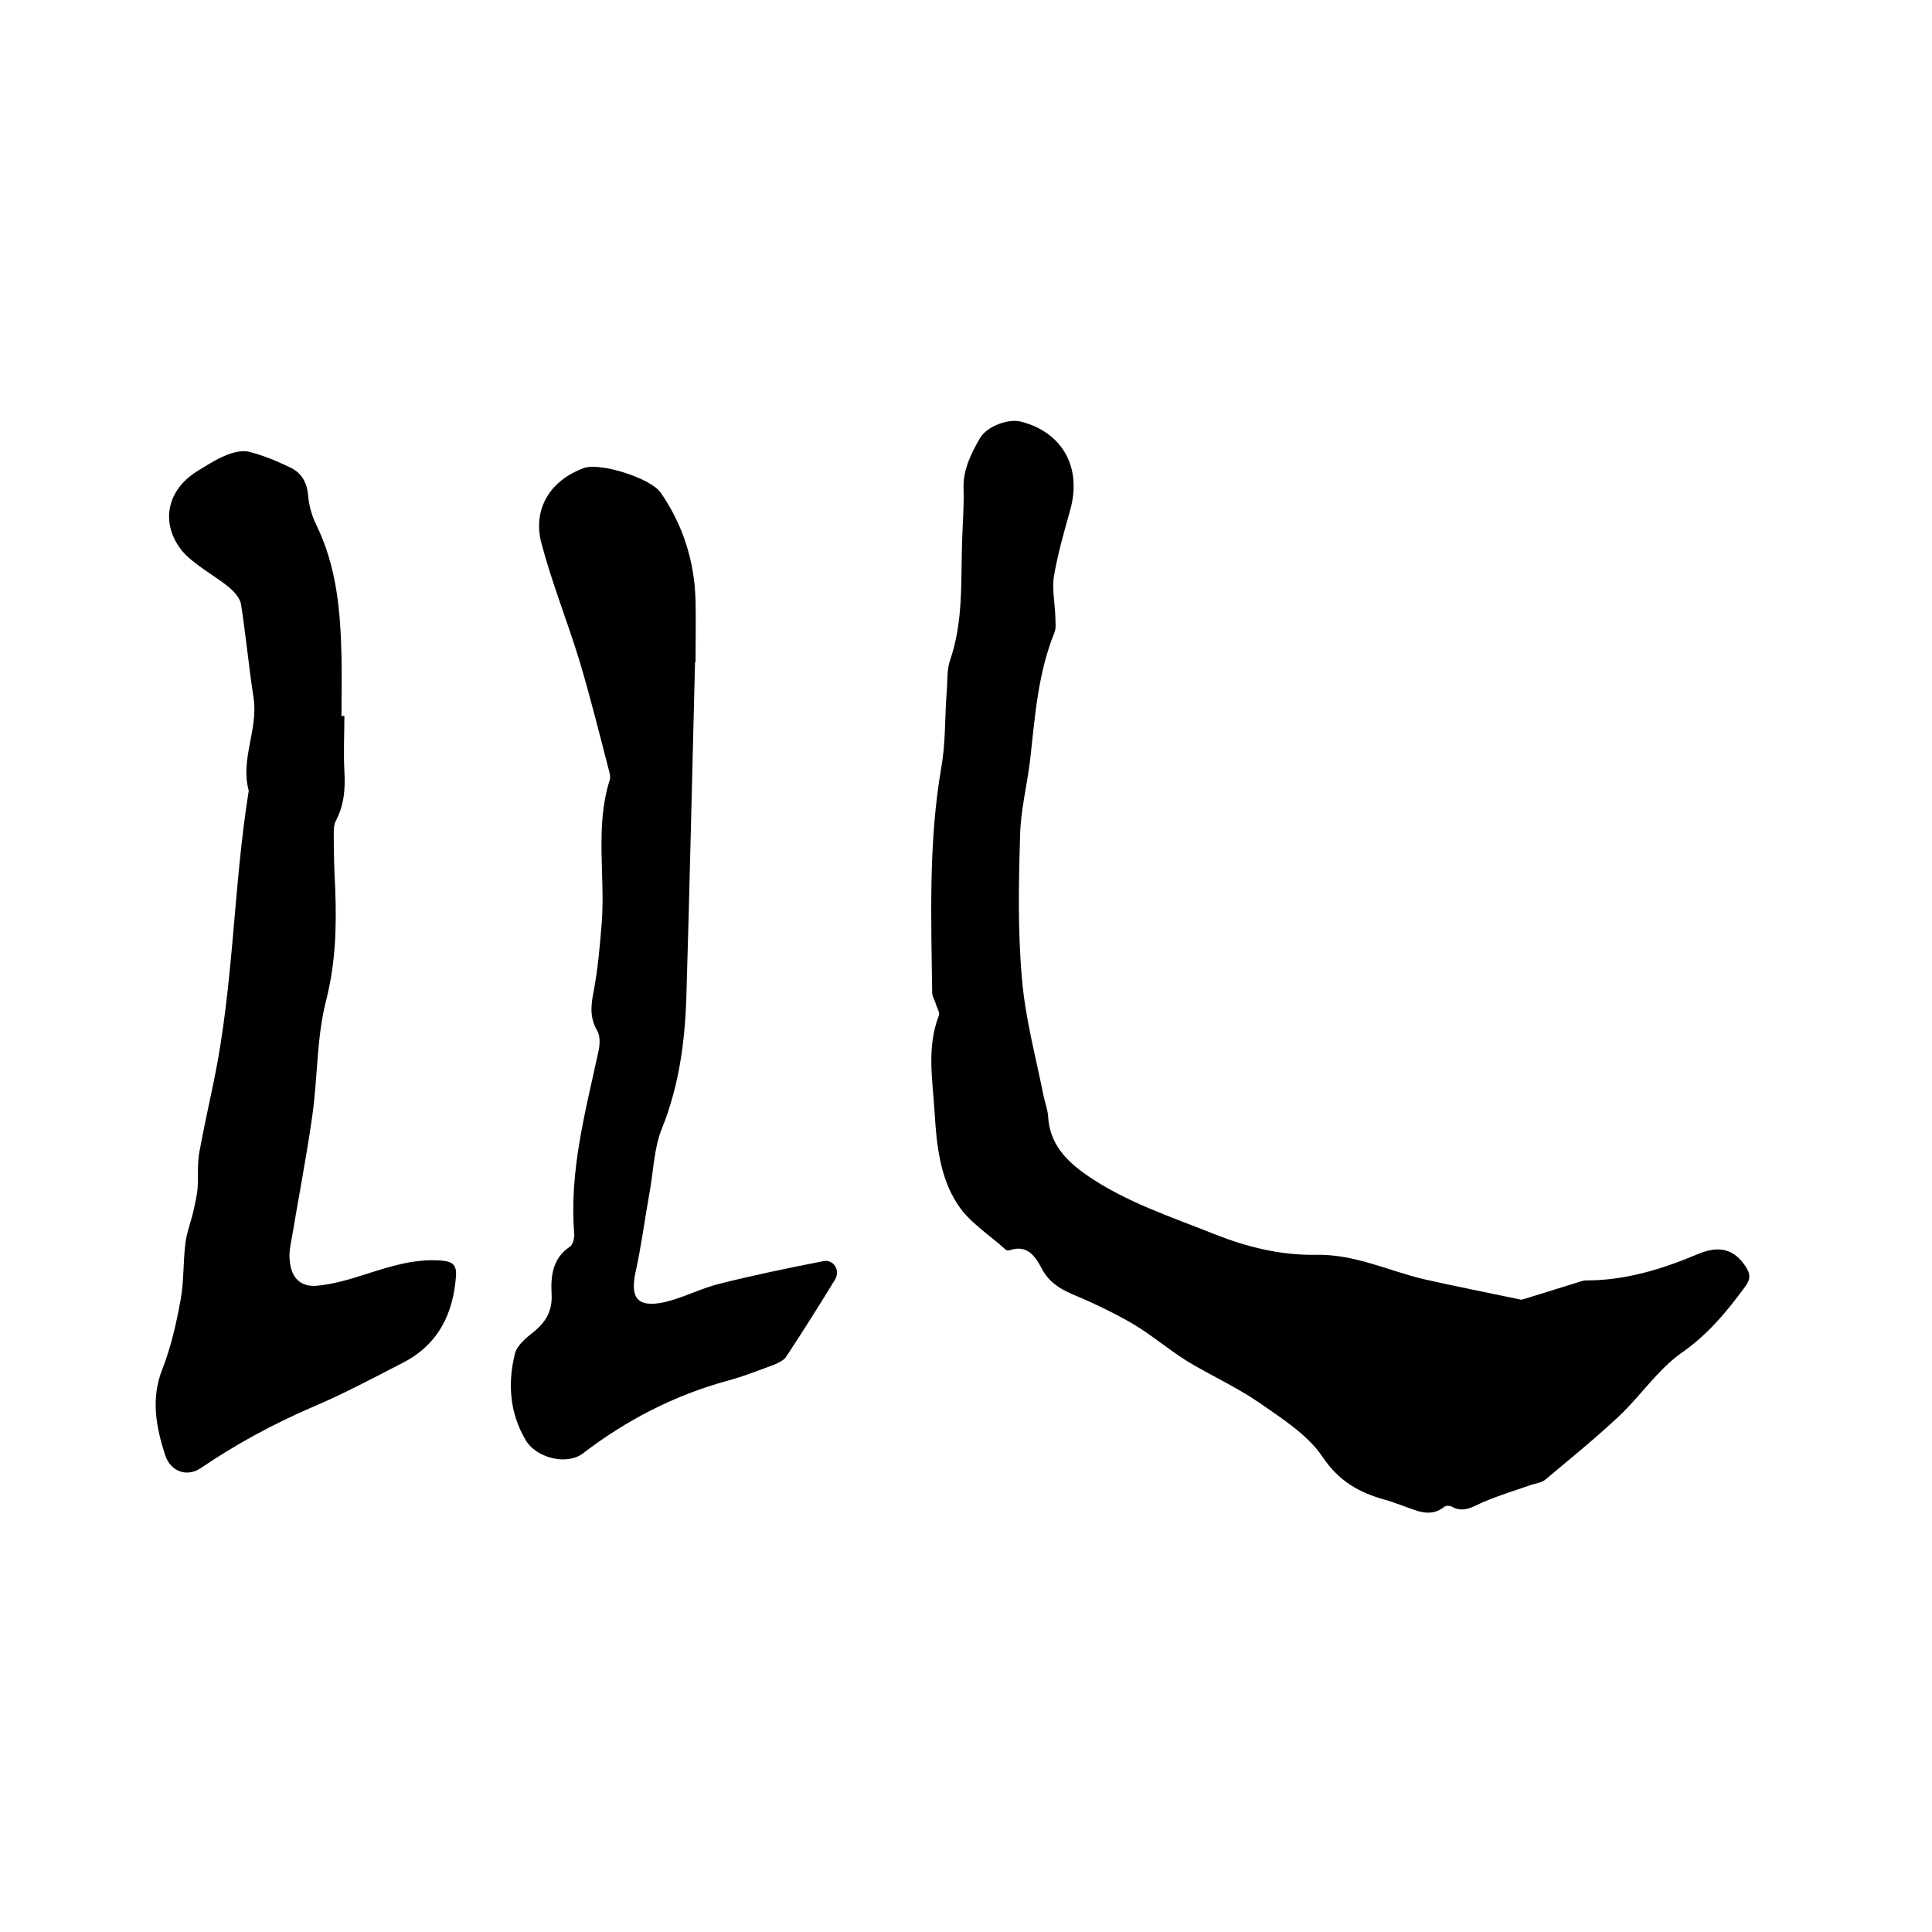
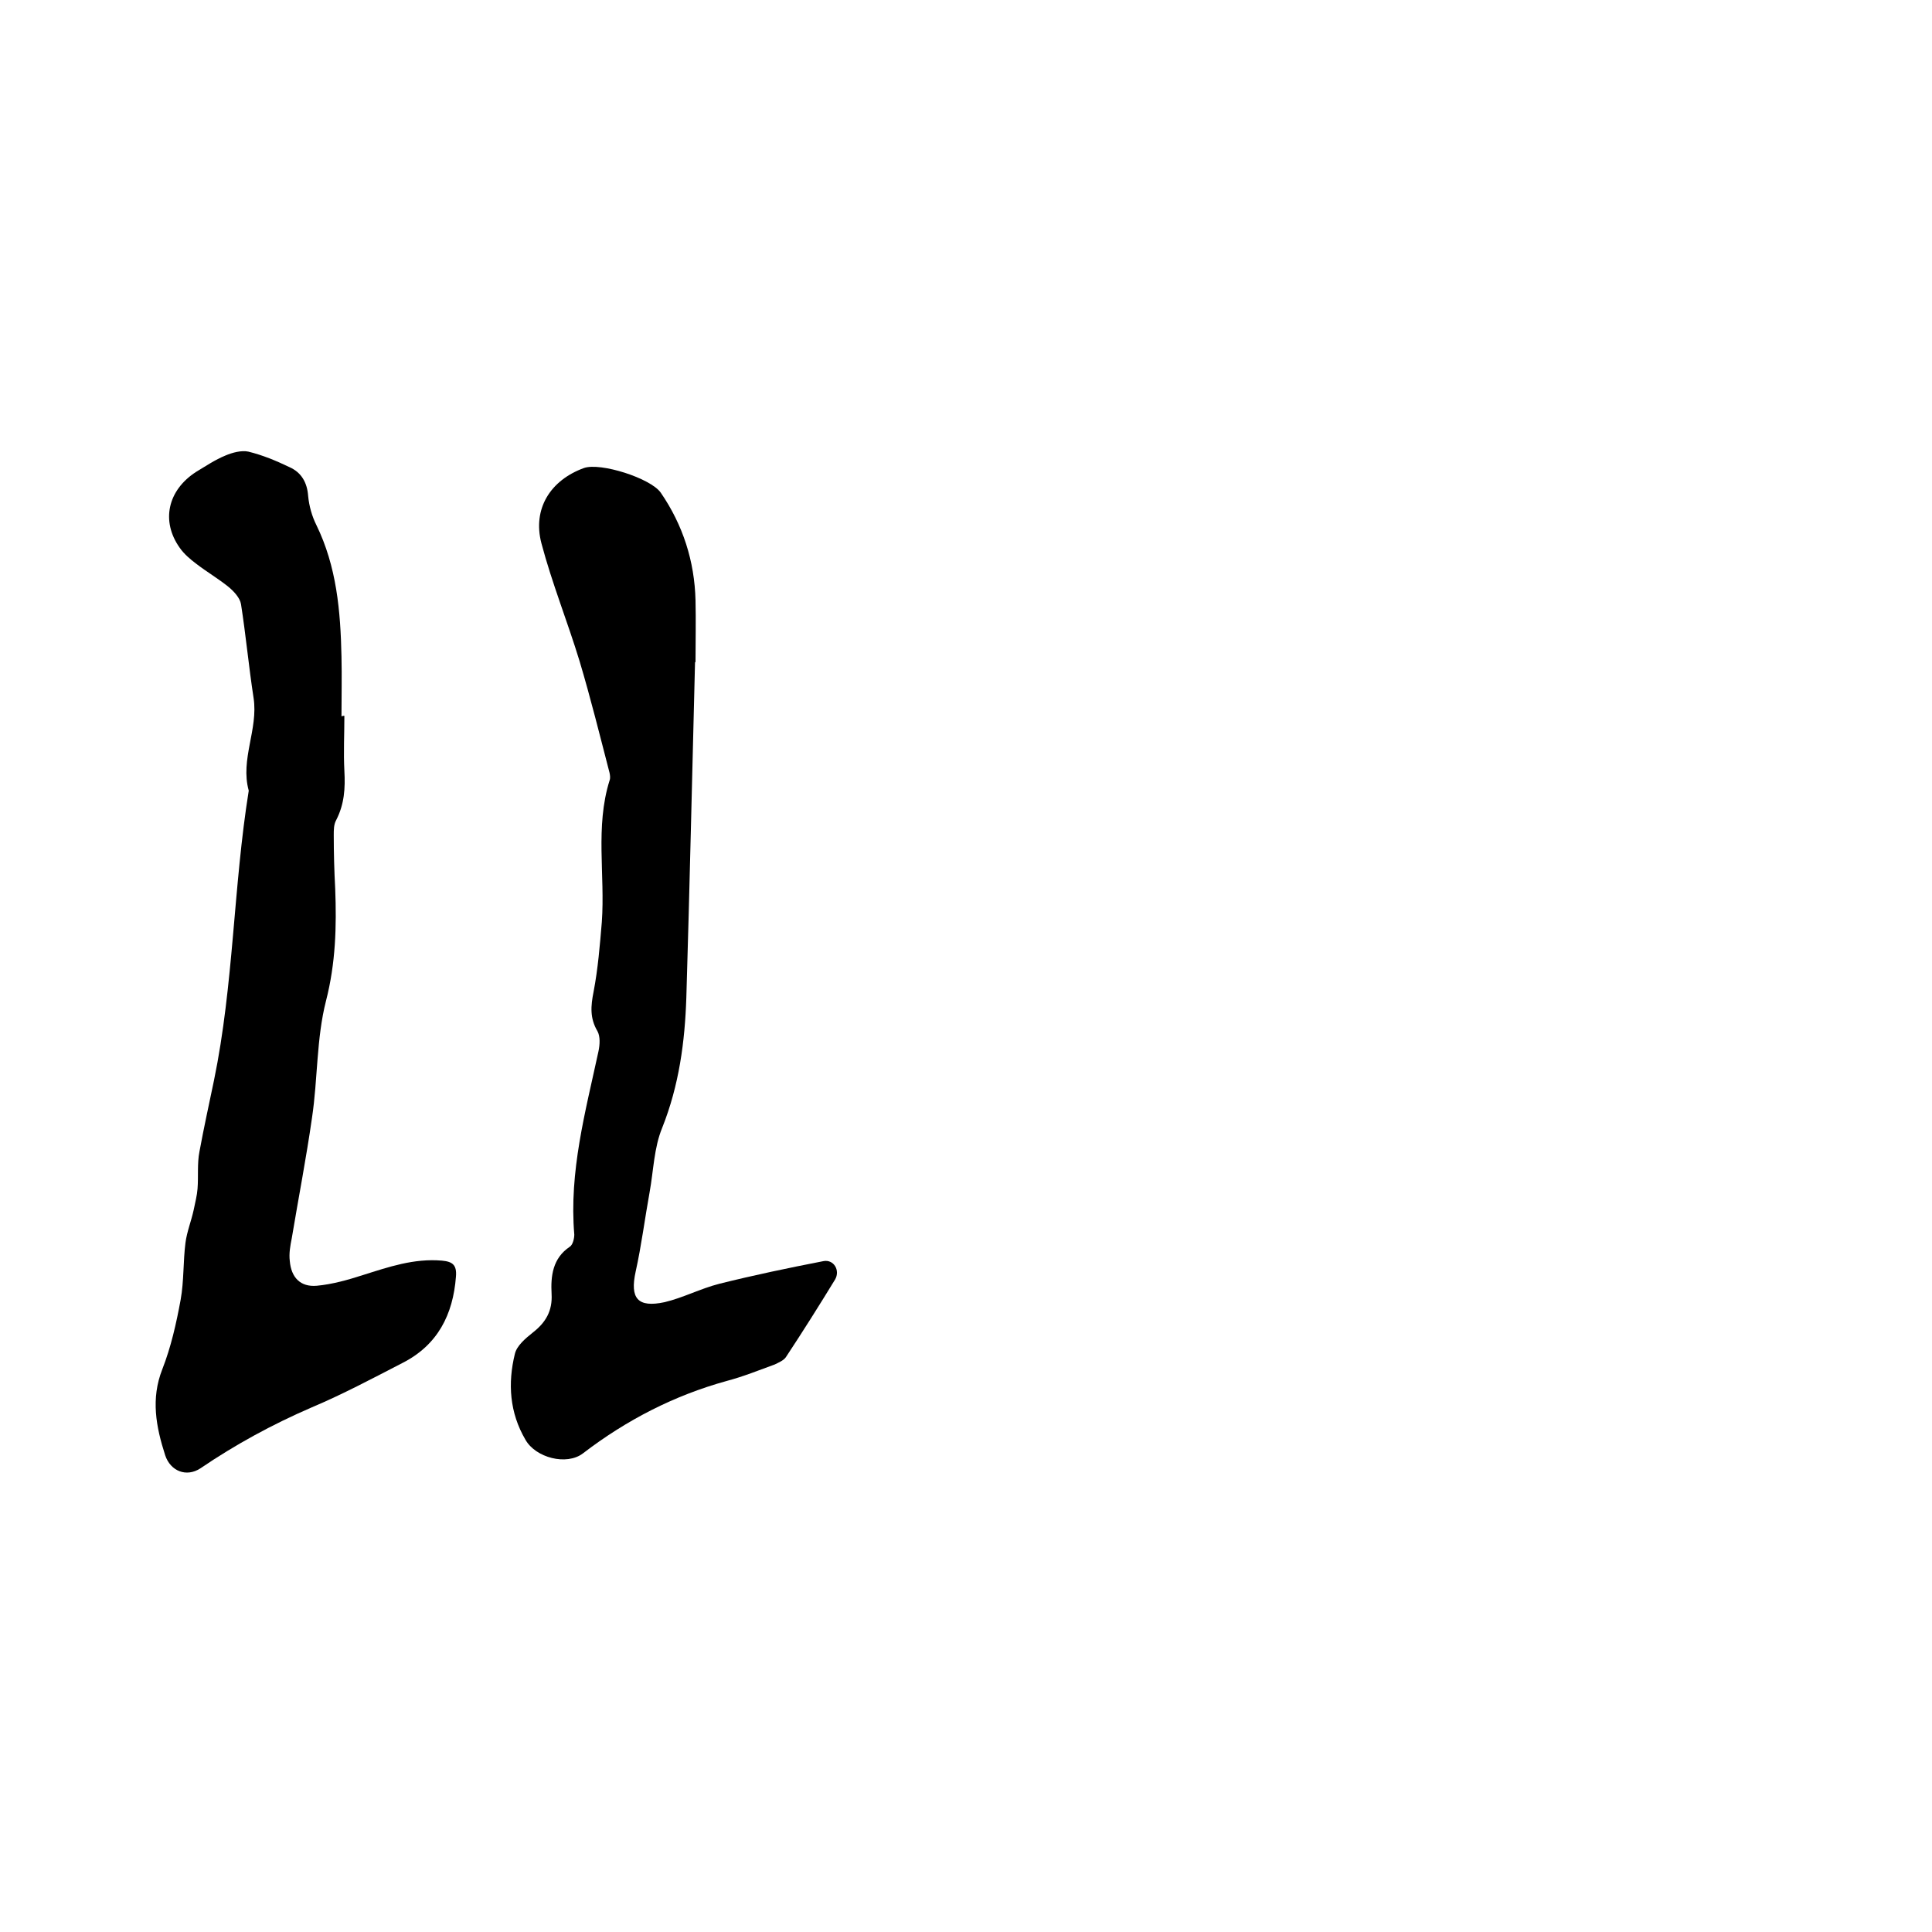
<svg xmlns="http://www.w3.org/2000/svg" enable-background="new 0 0 400 400" viewBox="0 0 400 400">
-   <path d="m315 269.1c3.7-1.1 7.4-2.3 11-3.4.8-.2 1.6-.6 2.4-.6 8.1 0 15.6-2.3 23-5.4 4.6-2 7.7-1 10 2.5 1 1.5 1.1 2.6-.1 4.2-3.8 5.2-7.8 10-13.3 13.8-4.9 3.5-8.4 8.9-12.9 13.1-4.8 4.5-10 8.7-15.1 13-.8.7-2.1.8-3.2 1.2-3.2 1.1-6.4 2.1-9.5 3.4-2.2.9-4.2 2.5-6.8 1-.4-.2-1.2-.2-1.5.1-3 2.3-5.8.7-8.7-.3-1.2-.4-2.4-.9-3.6-1.2-5.3-1.5-9.5-3.8-12.9-8.9-3.1-4.6-8.4-7.9-13.1-11.2-4.8-3.3-10.2-5.7-15.1-8.7-3.8-2.4-7.3-5.4-11.2-7.7-4-2.3-8.2-4.3-12.5-6.1-2.8-1.2-4.9-2.7-6.3-5.4-1.3-2.5-3-4.8-6.4-3.7-.3.1-.7.1-.9 0-3.4-3.1-7.6-5.7-10-9.4-3.7-5.6-4.4-12.4-4.8-19.1s-1.7-13.4.9-20.1c.2-.6-.4-1.5-.6-2.2-.2-.8-.7-1.5-.8-2.3-.2-15.6-.8-31.3 1.9-46.9.9-5.1.7-10.3 1.1-15.5.2-2.2 0-4.6.7-6.6 2.8-8.1 2.2-16.5 2.5-24.8.1-3.5.4-7 .3-10.5-.2-4 1.5-7.4 3.4-10.7 1.4-2.4 5.8-4.1 8.5-3.4 8.6 2.2 12.6 9.5 10.2 18.2-1.3 4.6-2.6 9.2-3.4 13.8-.4 2.7.2 5.6.3 8.4 0 1.1.2 2.3-.2 3.3-3.4 8.4-4 17.2-5 26.1-.6 5.3-2 10.6-2.1 15.9-.3 9.9-.5 19.9.4 29.8.7 8.2 2.9 16.2 4.5 24.3.3 1.3.8 2.7.9 4 .3 5.7 3.7 9.2 8 12.2 8.1 5.6 17.4 8.6 26.4 12.2 6.8 2.7 13.7 4.4 21 4.3 7.9-.2 14.8 3.2 22.2 5 6.6 1.5 13.3 2.8 20.4 4.3z" />
  <path d="m71.3 148.2c0 3.8-.2 7.6 0 11.4.2 3.6 0 6.9-1.7 10.2-.5.9-.5 2-.5 3.1 0 3.7.1 7.4.3 11.1.3 7.8.1 15.4-1.9 23.2s-1.7 16.2-2.9 24.2c-1.2 8.4-2.8 16.6-4.2 25-.3 1.5-.6 3.1-.4 4.7.3 3.4 2.2 5.4 5.6 5.1 3.2-.3 6.4-1.2 9.5-2.2 5.4-1.7 10.6-3.5 16.4-3 2.2.2 3.1.9 2.9 3.3-.6 7.9-3.8 14.2-11.1 17.9-6.2 3.2-12.4 6.5-18.8 9.2-8.1 3.5-15.8 7.7-23 12.6-2.9 1.9-6.2.6-7.3-2.7-1.9-5.9-3-11.7-.6-17.8 1.8-4.6 2.9-9.5 3.8-14.4.7-3.9.5-7.9 1-11.8.3-2.3 1.2-4.5 1.7-6.8.3-1.5.7-3 .8-4.4.2-2.6-.1-5.2.4-7.7.9-4.9 2-9.9 3-14.7 4.1-19.9 4-40.1 7.2-60-1.8-6.5 2-12.7 1-19.2s-1.6-13-2.6-19.4c-.2-1.3-1.5-2.7-2.6-3.6-2.1-1.7-4.5-3.1-6.7-4.8-1.2-.9-2.5-2-3.4-3.3-3.9-5.5-2.5-11.9 3.4-15.7 2-1.2 3.9-2.5 6.1-3.4 1.4-.6 3.3-1.1 4.7-.8 2.9.7 5.8 1.9 8.5 3.2 2.5 1.1 3.7 3.2 3.9 6 .2 2.1.8 4.2 1.7 6 4.2 8.6 5 17.8 5.2 27.2.1 4.1 0 8.3 0 12.4.3-.1.5-.1.6-.1z" />
  <path d="m143.9 137.1c-.6 23.1-1.1 46.3-1.8 69.4-.3 9.2-1.5 18.2-5 27-1.7 4.1-1.8 8.9-2.6 13.3-1 5.5-1.7 11.1-2.9 16.5-1.2 5.5.4 7.5 6 6.3 3.8-.9 7.4-2.8 11.3-3.8 7.2-1.8 14.4-3.3 21.6-4.7 2.1-.4 3.5 1.9 2.4 3.8-3.3 5.4-6.7 10.8-10.2 16.1-.5.7-1.5 1.1-2.3 1.5-3.3 1.2-6.5 2.5-9.9 3.4-10.9 3-20.8 8.1-29.8 15-3.4 2.6-9.8.9-11.9-2.8-3.3-5.6-3.7-11.7-2.2-17.8.4-1.7 2.2-3.2 3.7-4.4 2.7-2.1 4.1-4.5 3.9-8-.2-3.7.2-7.4 3.8-9.8.6-.4.9-1.7.9-2.5-1.1-13 2.3-25.4 5-37.9.3-1.4.4-3.1-.2-4.2-1.6-2.7-1.4-5.2-.8-8.2.9-4.7 1.3-9.6 1.7-14.4.7-9.8-1.4-19.7 1.6-29.3.2-.5.1-1.1 0-1.6-2-7.7-3.9-15.4-6.2-23.1-2.5-8.2-5.7-16.1-7.9-24.4-1.9-7.2 1.9-13.1 8.8-15.6 3.4-1.2 13.8 2.1 15.9 5.1 4.6 6.7 7 14.2 7.2 22.3.1 4.2 0 8.5 0 12.7 0 .1 0 .1-.1.1z" />
</svg>